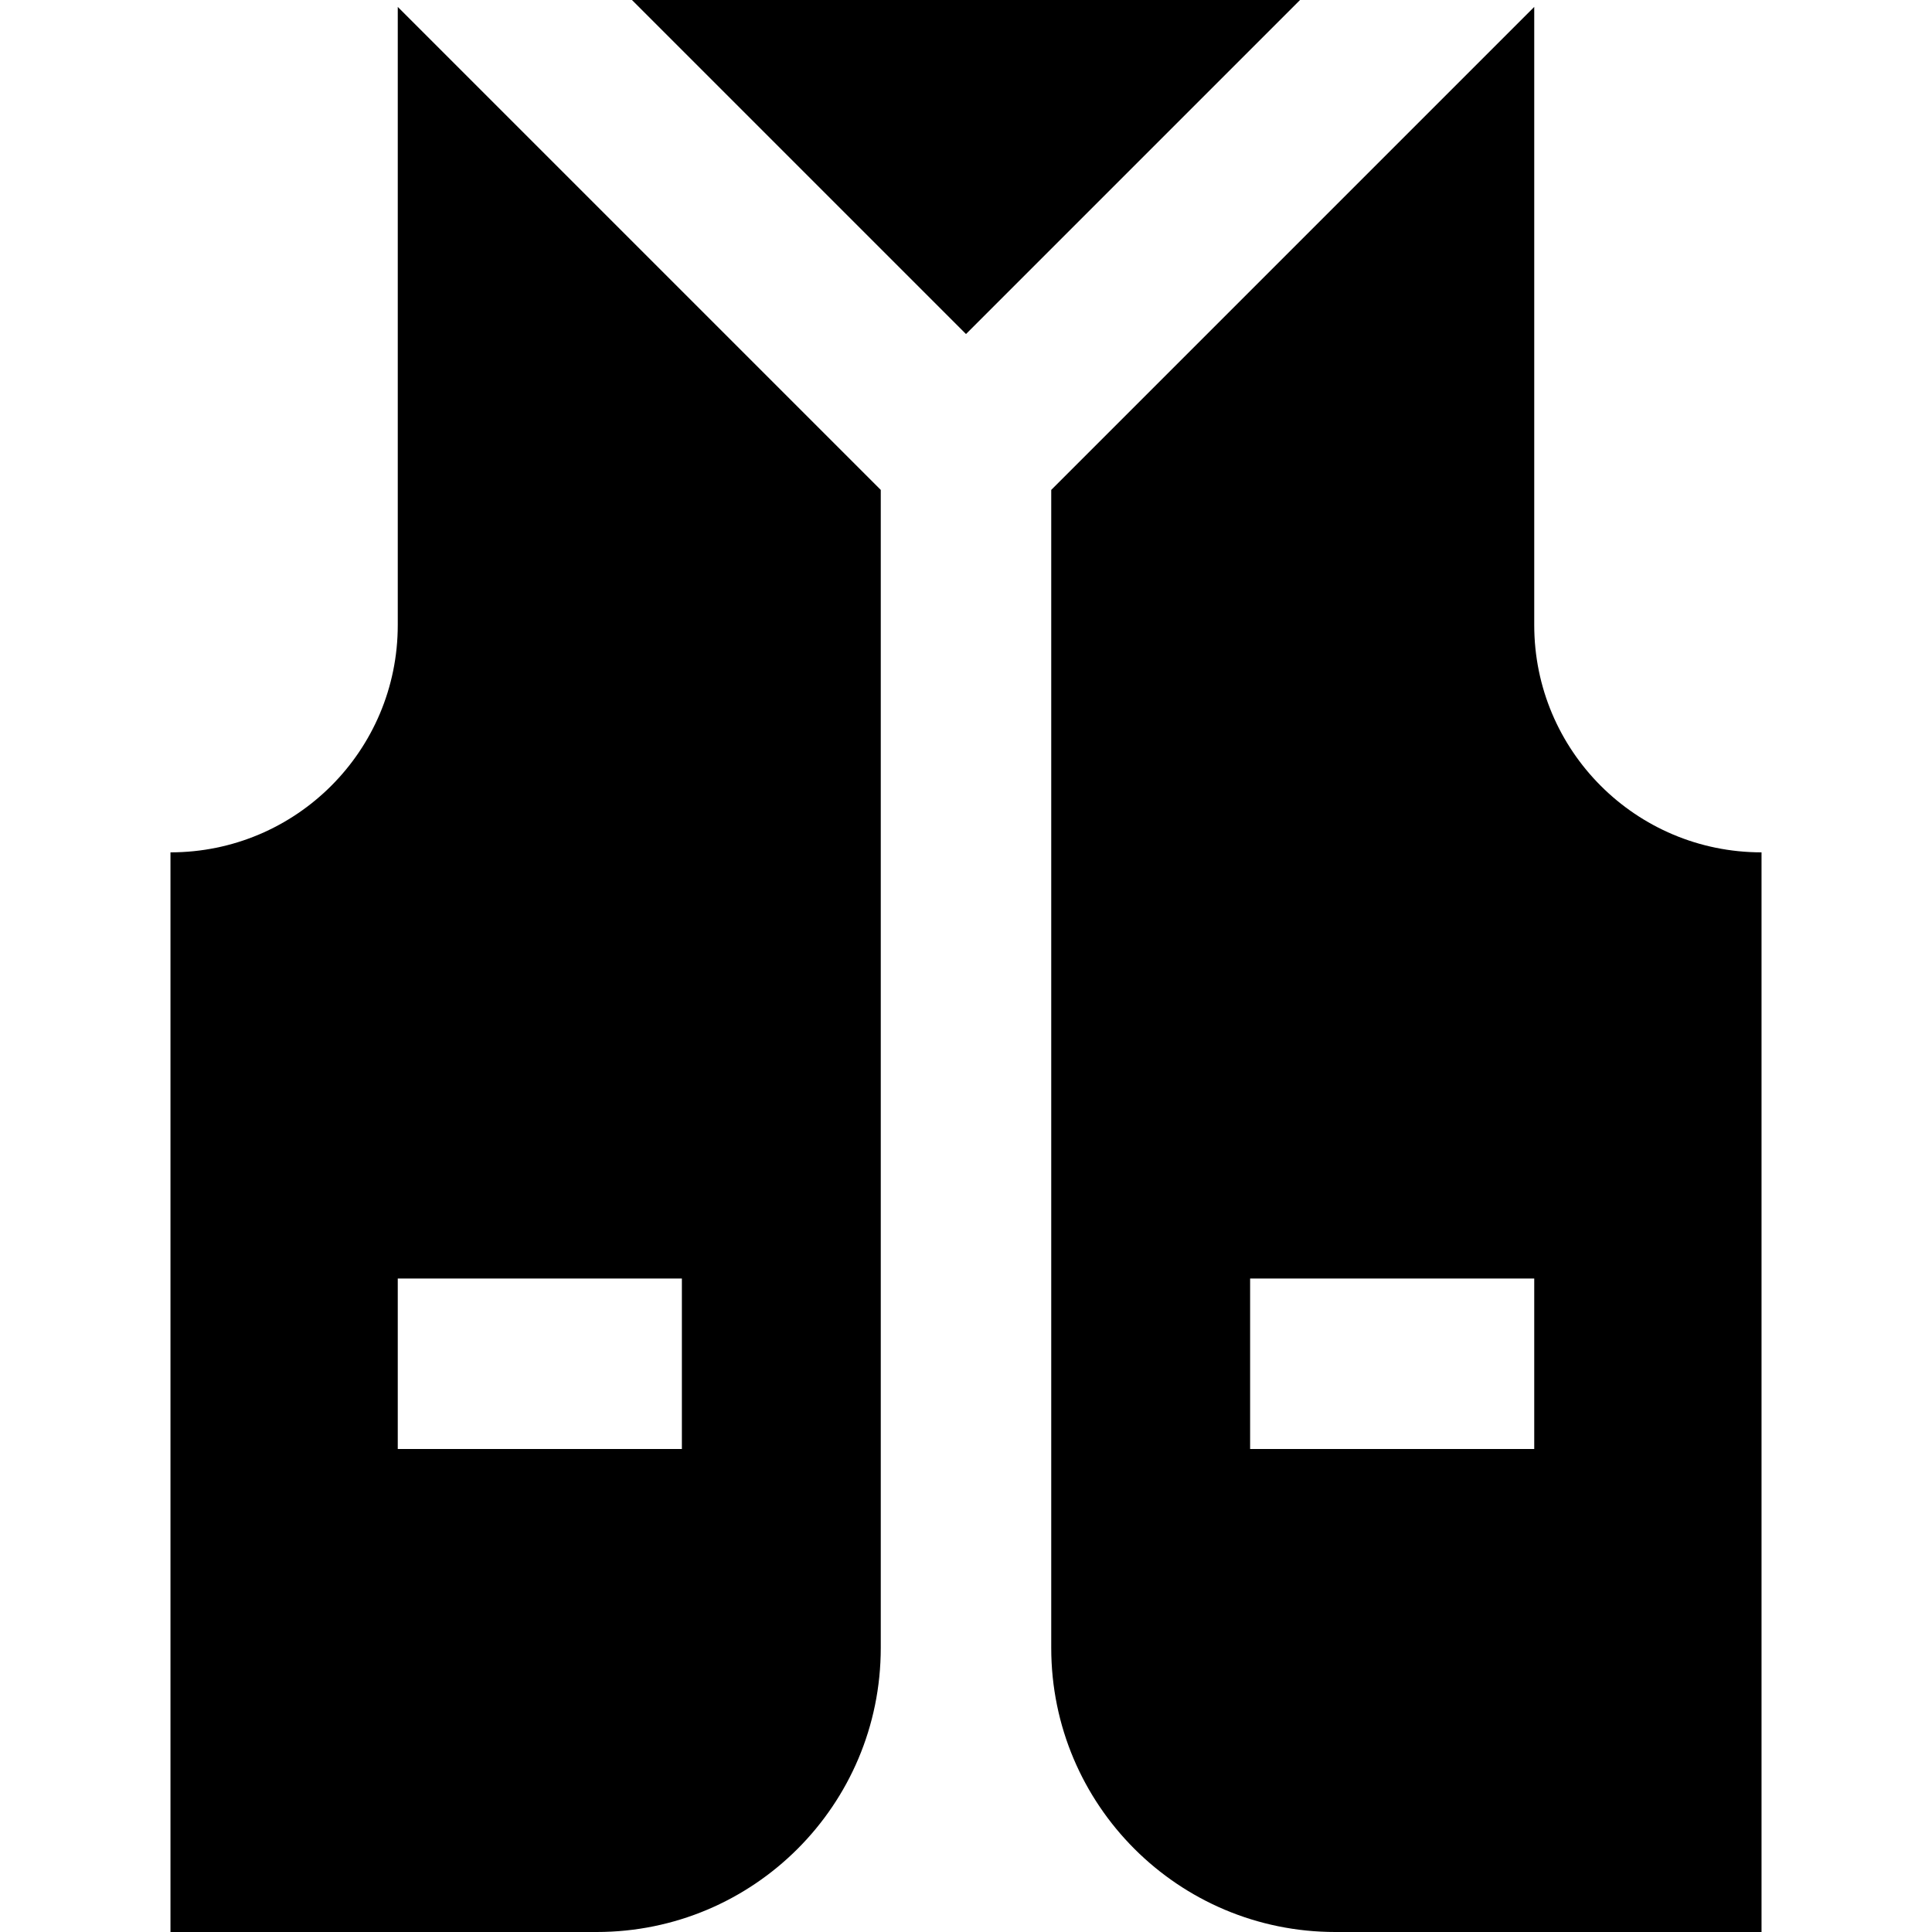
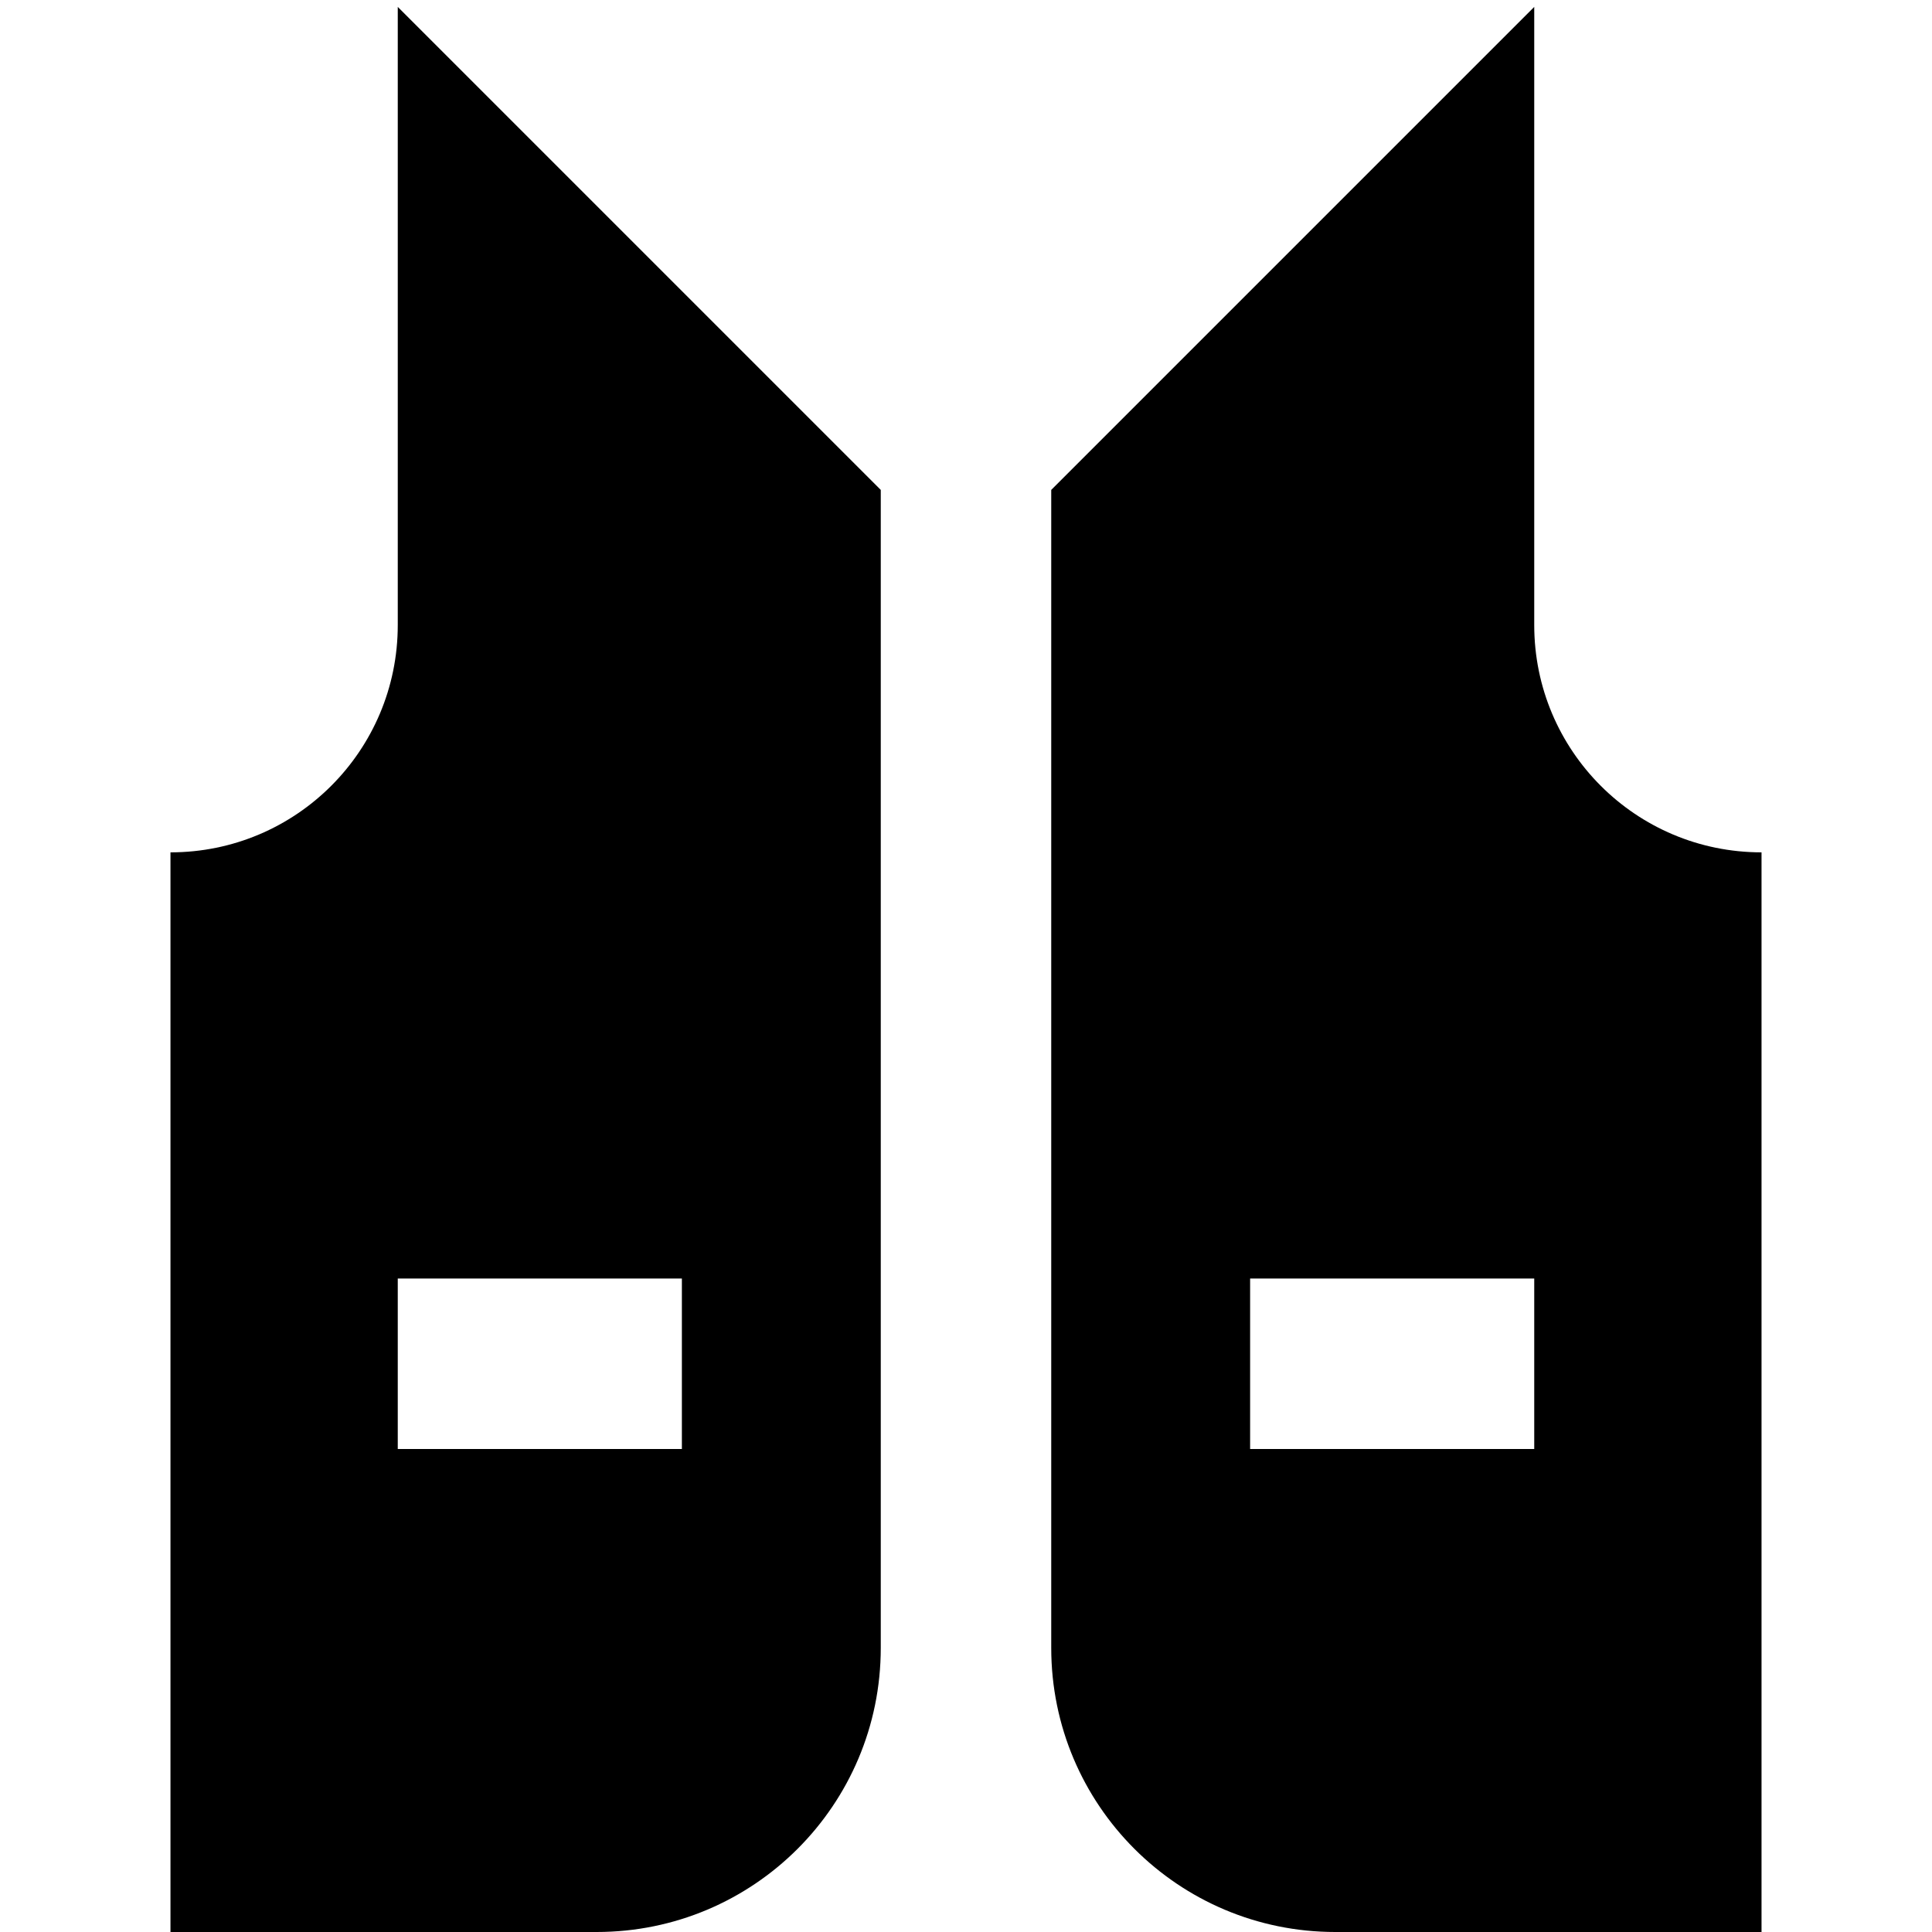
<svg xmlns="http://www.w3.org/2000/svg" fill="#000000" height="800px" width="800px" version="1.1" id="Layer_1" viewBox="0 0 512 512" xml:space="preserve">
  <g>
    <g>
-       <polygon points="167.474,0 256,88.526 344.526,0   " />
-     </g>
+       </g>
  </g>
  <g>
    <g>
      <path d="M105.412,1.827v163.82c0,33.294-26.942,60.235-60.235,60.235V512h112.941c41.618,0,75.294-33.676,75.294-75.294V129.827    L105.412,1.827z M180.706,384h-75.294v-45.176h75.294V384z" />
    </g>
  </g>
  <g>
    <g>
      <path d="M406.588,165.647V1.827l-128,128v306.879c0,41.618,33.676,75.294,75.294,75.294h112.941V225.882    C433.53,225.882,406.588,198.941,406.588,165.647z M406.588,384h-75.294v-45.176h75.294V384z" />
    </g>
  </g>
</svg>